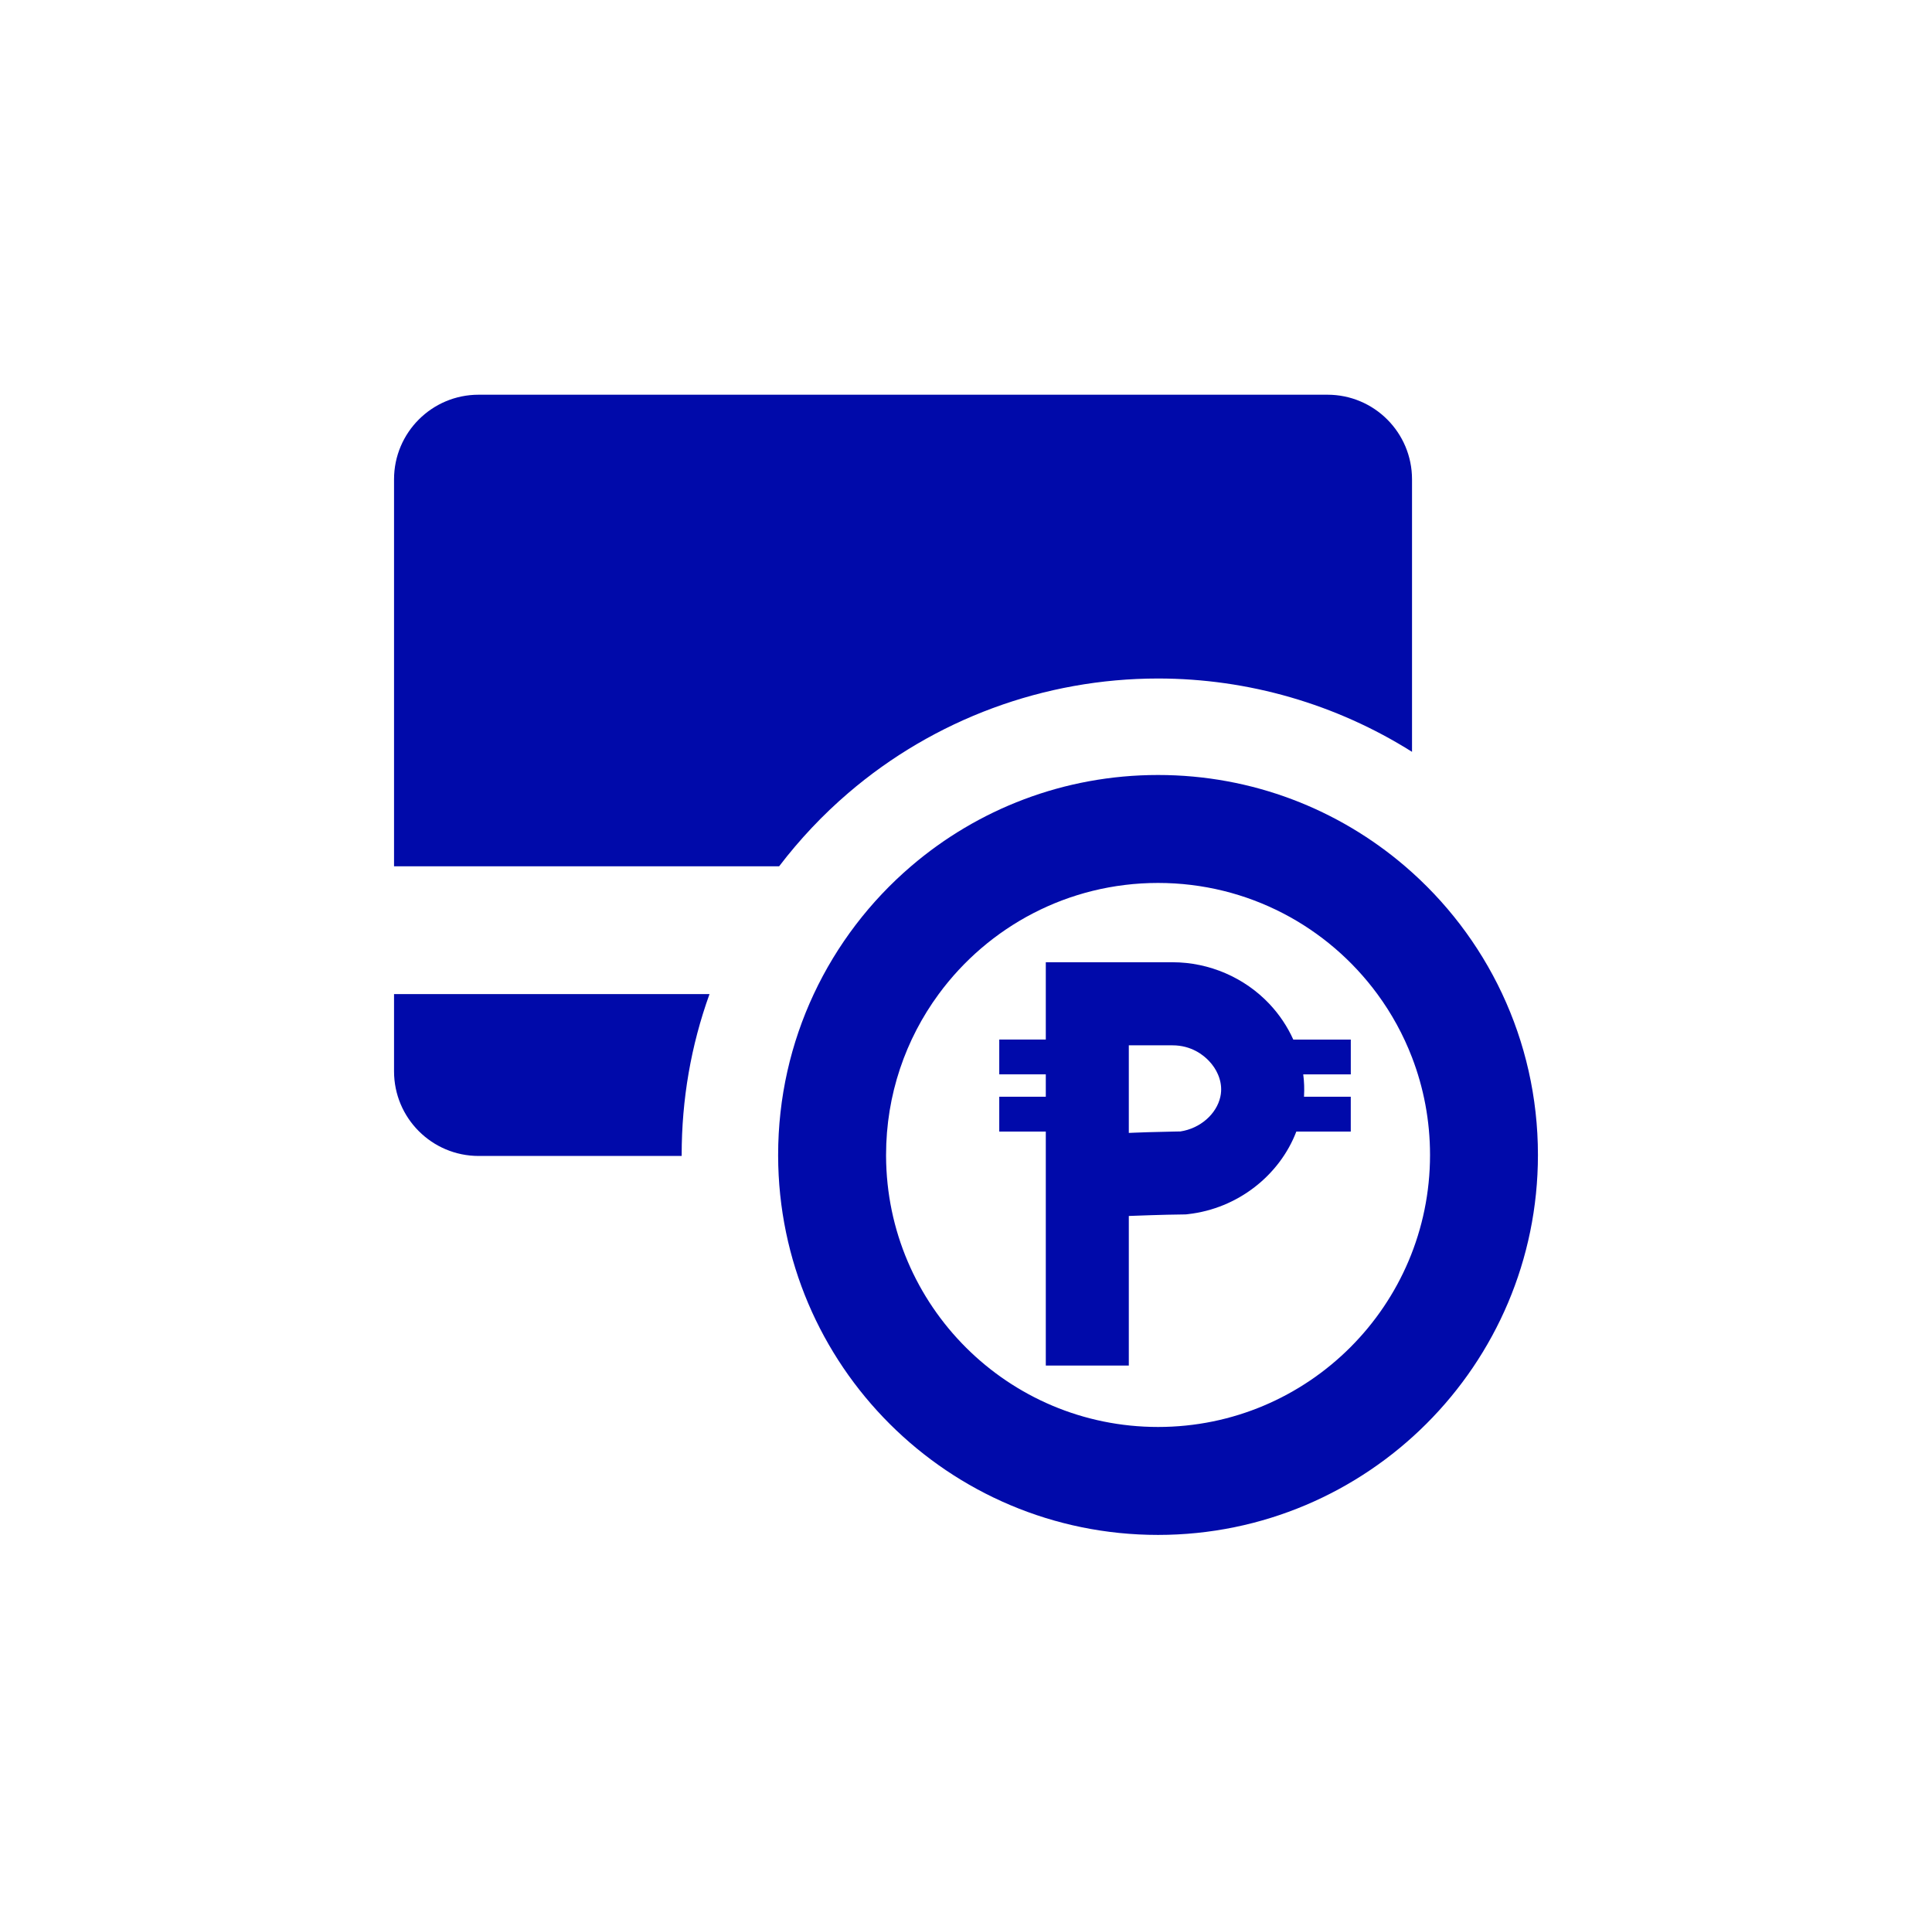
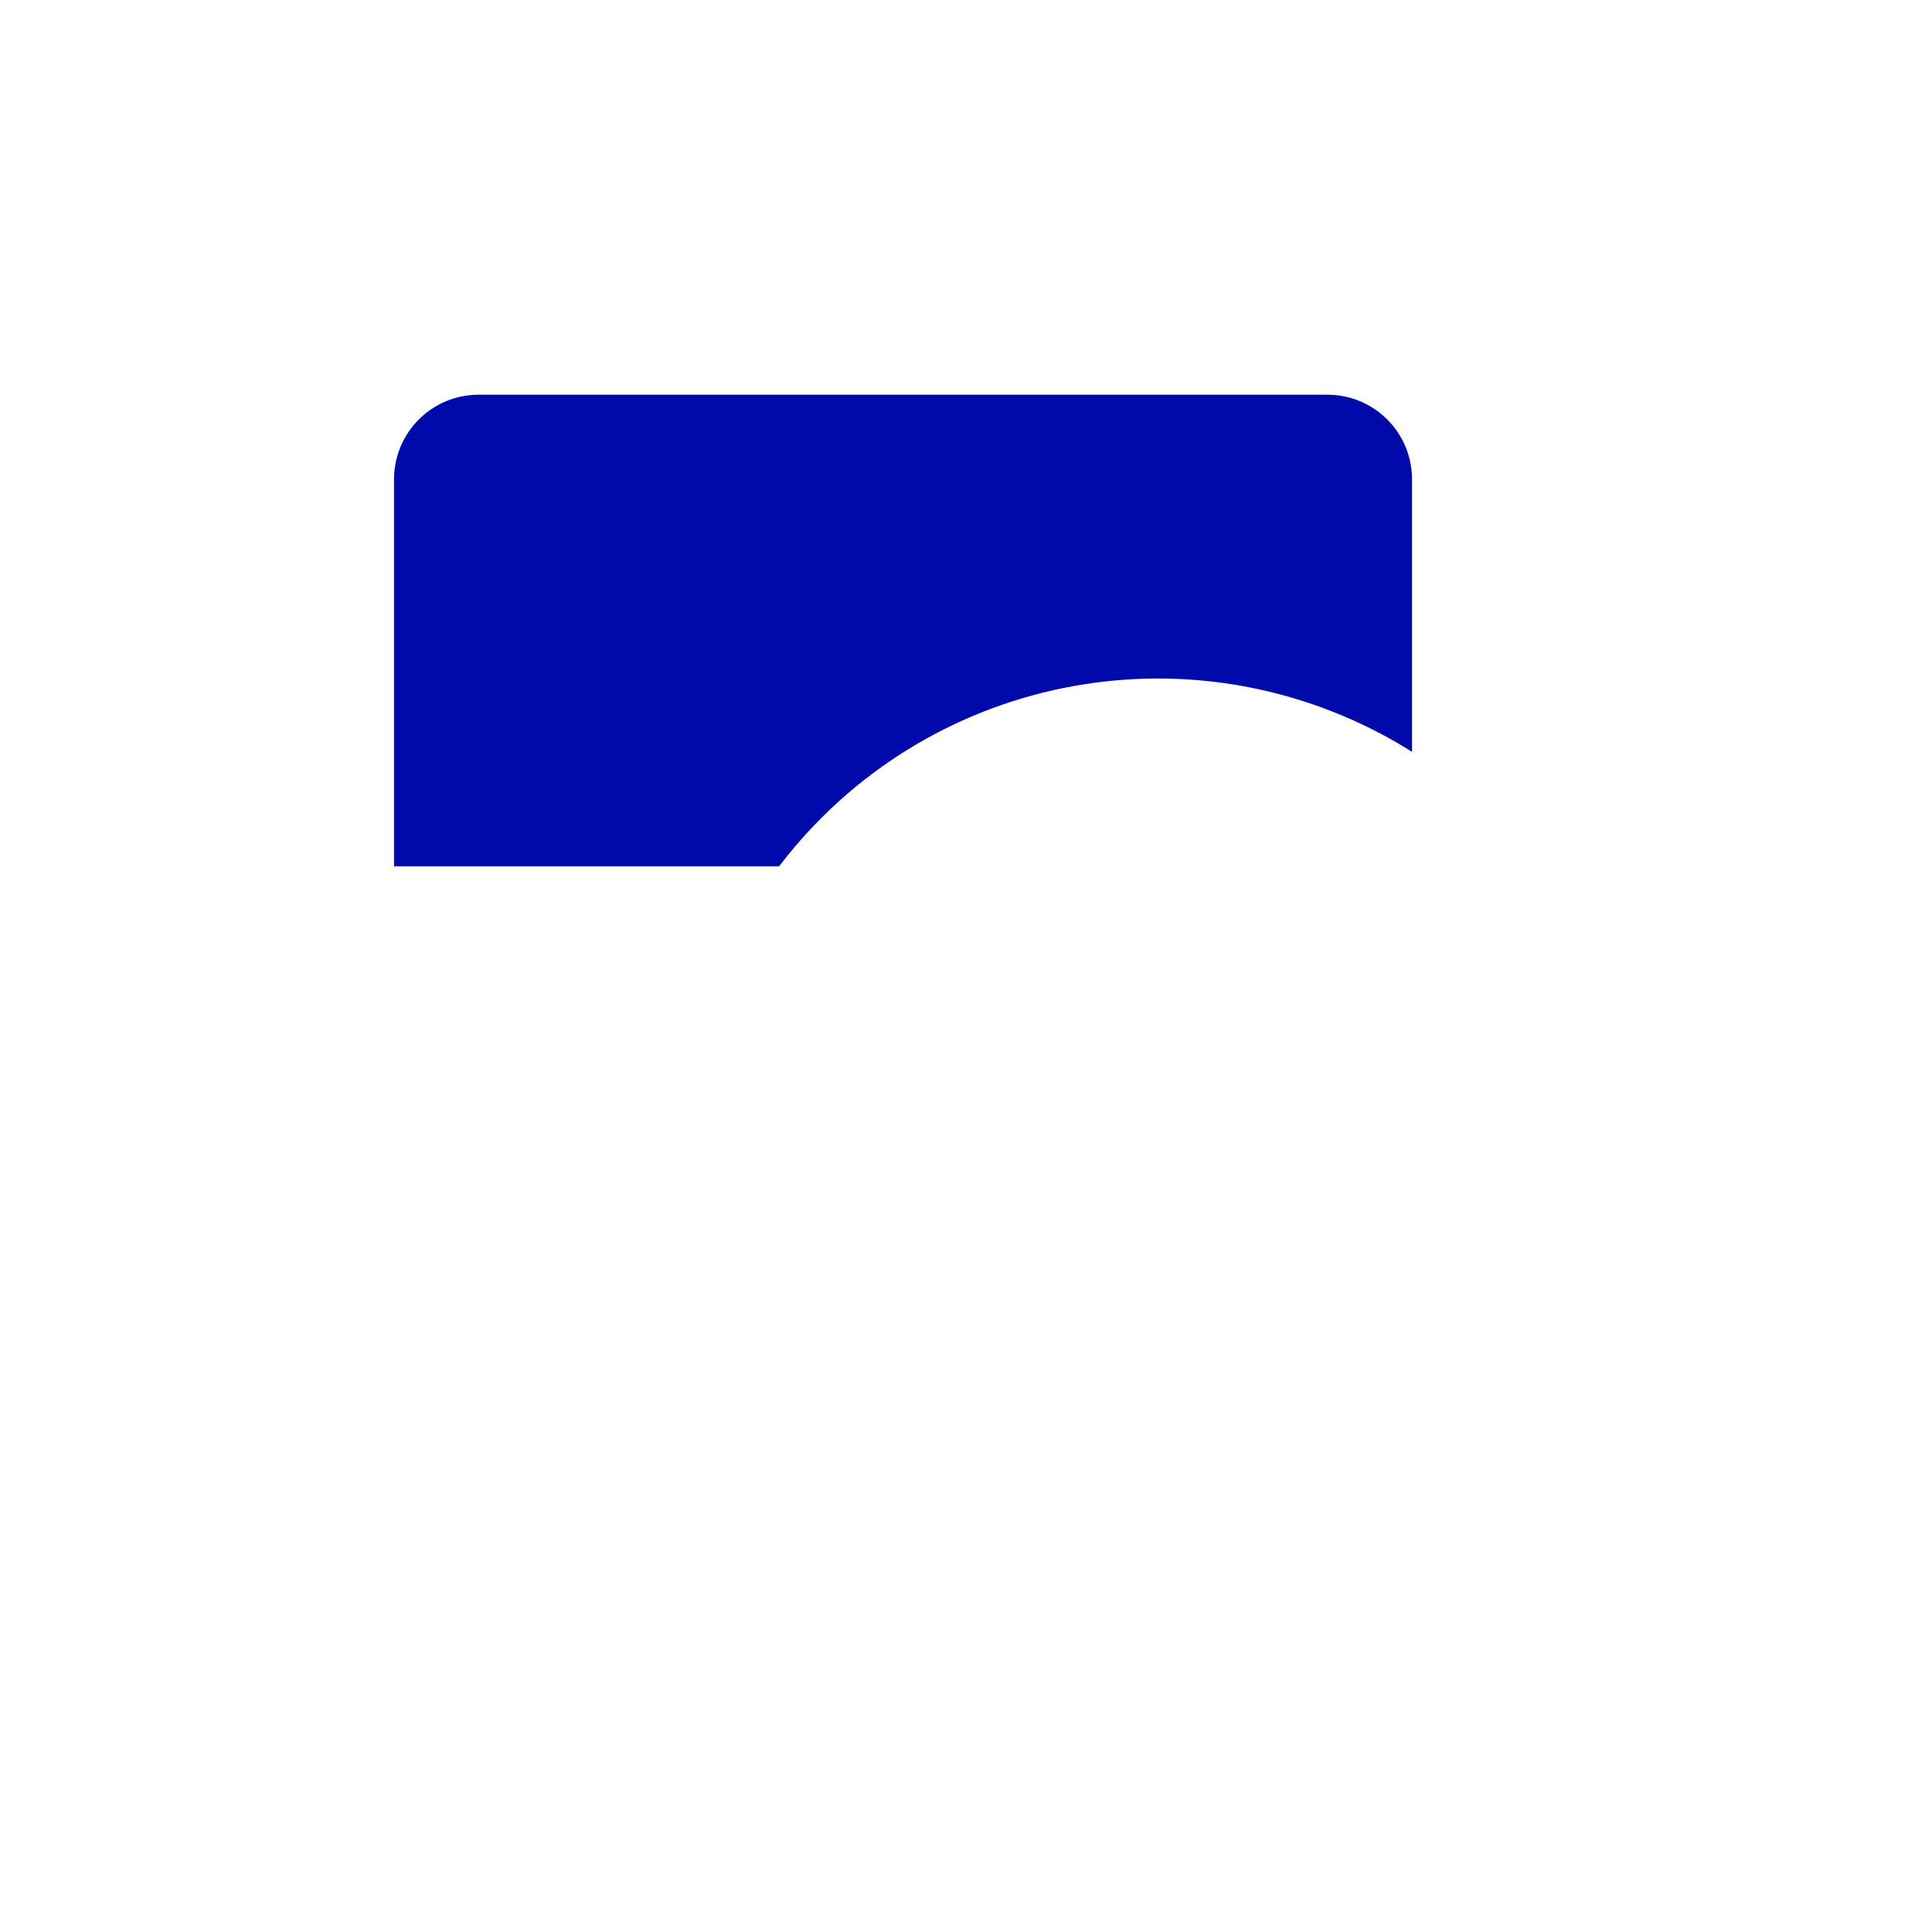
<svg xmlns="http://www.w3.org/2000/svg" width="721" height="720" viewBox="0 0 721 720" fill="none">
  <path d="M147.07 323.23H290.77C298.39 313.24 307.07 304.03 316.57 295.89C348.72 268.34 389.78 253.17 432.18 253.17C465.87 253.17 498.73 262.76 526.95 280.53V178.84C526.95 161.4 512.81 147.27 495.38 147.28H178.63C161.2 147.27 147.05 161.4 147.05 178.84V323.23H147.07Z" fill="#000AAA" />
-   <path d="M147.05 370.93H264.78C257.87 390.1 254.39 410.22 254.39 430.94V431.32H178.63C161.19 431.32 147.05 417.18 147.05 399.73V370.93Z" fill="#000AAA" />
-   <path d="M504.08 387.89H482.64C480.48 383.1 477.49 378.6 473.77 374.64C464.46 364.75 451.29 359.06 437.62 359.04H390.28V387.88H372.91V400.86H390.28V409.22H372.91V422.21H390.28V509.52H421.26V453.71C422.51 453.67 423.57 453.62 424.61 453.59C426.09 453.53 427.54 453.48 429.46 453.42C433.56 453.28 437.71 453.19 441.84 453.14L442.61 453.12L443.37 453.03C461.96 450.94 477.54 438.52 483.78 422.21H504.09V409.22H486.63C486.63 409.14 486.63 409.07 486.65 408.99C486.8 406.28 486.71 403.56 486.35 400.87H504.1V387.89H504.08ZM455.7 407.2C455.67 407.89 455.57 408.56 455.42 409.23C454.02 415.66 447.9 421.07 440.51 422.17L437.93 422.22C434.77 422.28 431.6 422.36 428.46 422.45C426.46 422.52 424.96 422.57 423.42 422.63C422.72 422.66 422.03 422.68 421.26 422.72V390.04H437.58C444.65 390.04 449.16 393.72 451.21 395.9C452.64 397.41 453.76 399.1 454.52 400.87C455.41 402.93 455.83 405.1 455.7 407.2Z" fill="#000AAA" />
-   <path d="M524.36 323.23C499.57 302 467.37 289.17 432.17 289.17C396.97 289.17 364.76 302 339.98 323.23C324.73 336.29 312.29 352.54 303.68 370.93C295.15 389.15 290.39 409.49 290.39 430.94V431.32C290.6 509.45 354 572.72 432.17 572.72C510.34 572.72 573.94 509.24 573.94 430.94C573.94 387.84 554.71 349.23 524.36 323.23ZM432.17 532.44C376.24 532.44 330.88 487.21 330.67 431.32V430.94C330.67 408.48 337.96 387.73 350.31 370.93C368.78 345.78 398.57 329.45 432.17 329.45C465.77 329.45 495.56 345.78 514.03 370.93C519.33 378.14 523.7 386.08 526.95 394.56C531.29 405.85 533.67 418.12 533.67 430.94C533.67 487 488.22 532.44 432.17 532.44Z" fill="#000AAA" />
</svg>